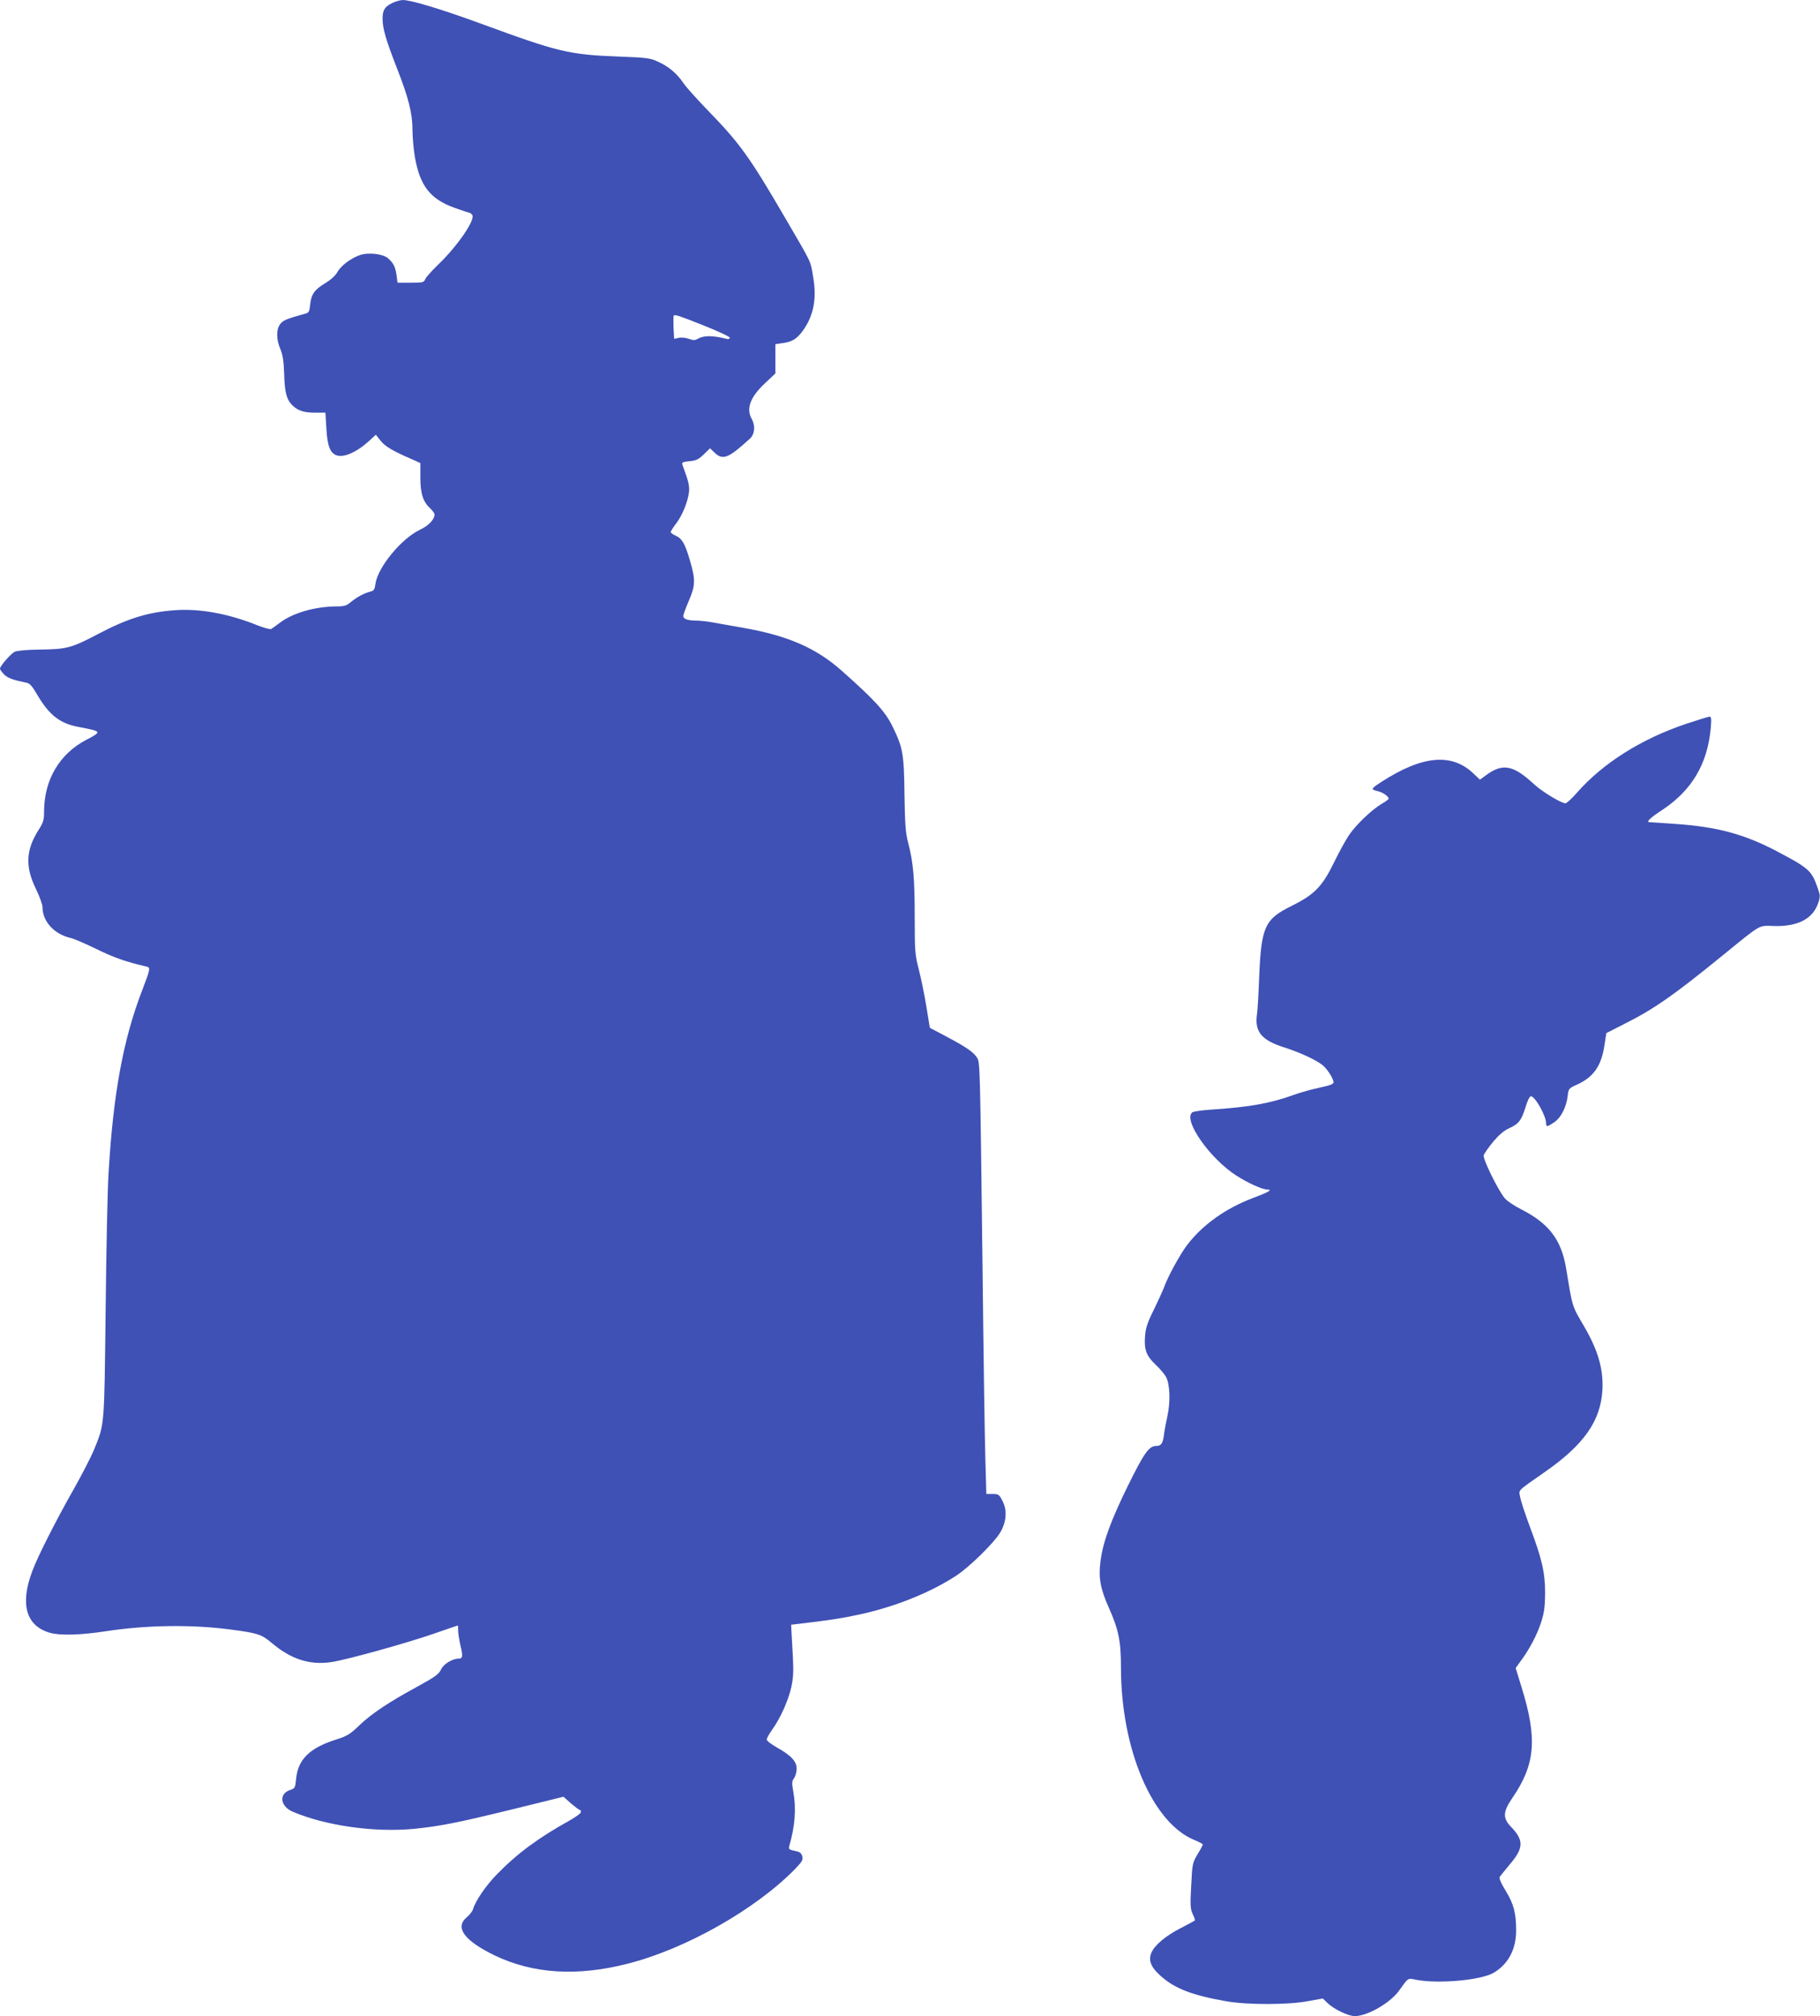
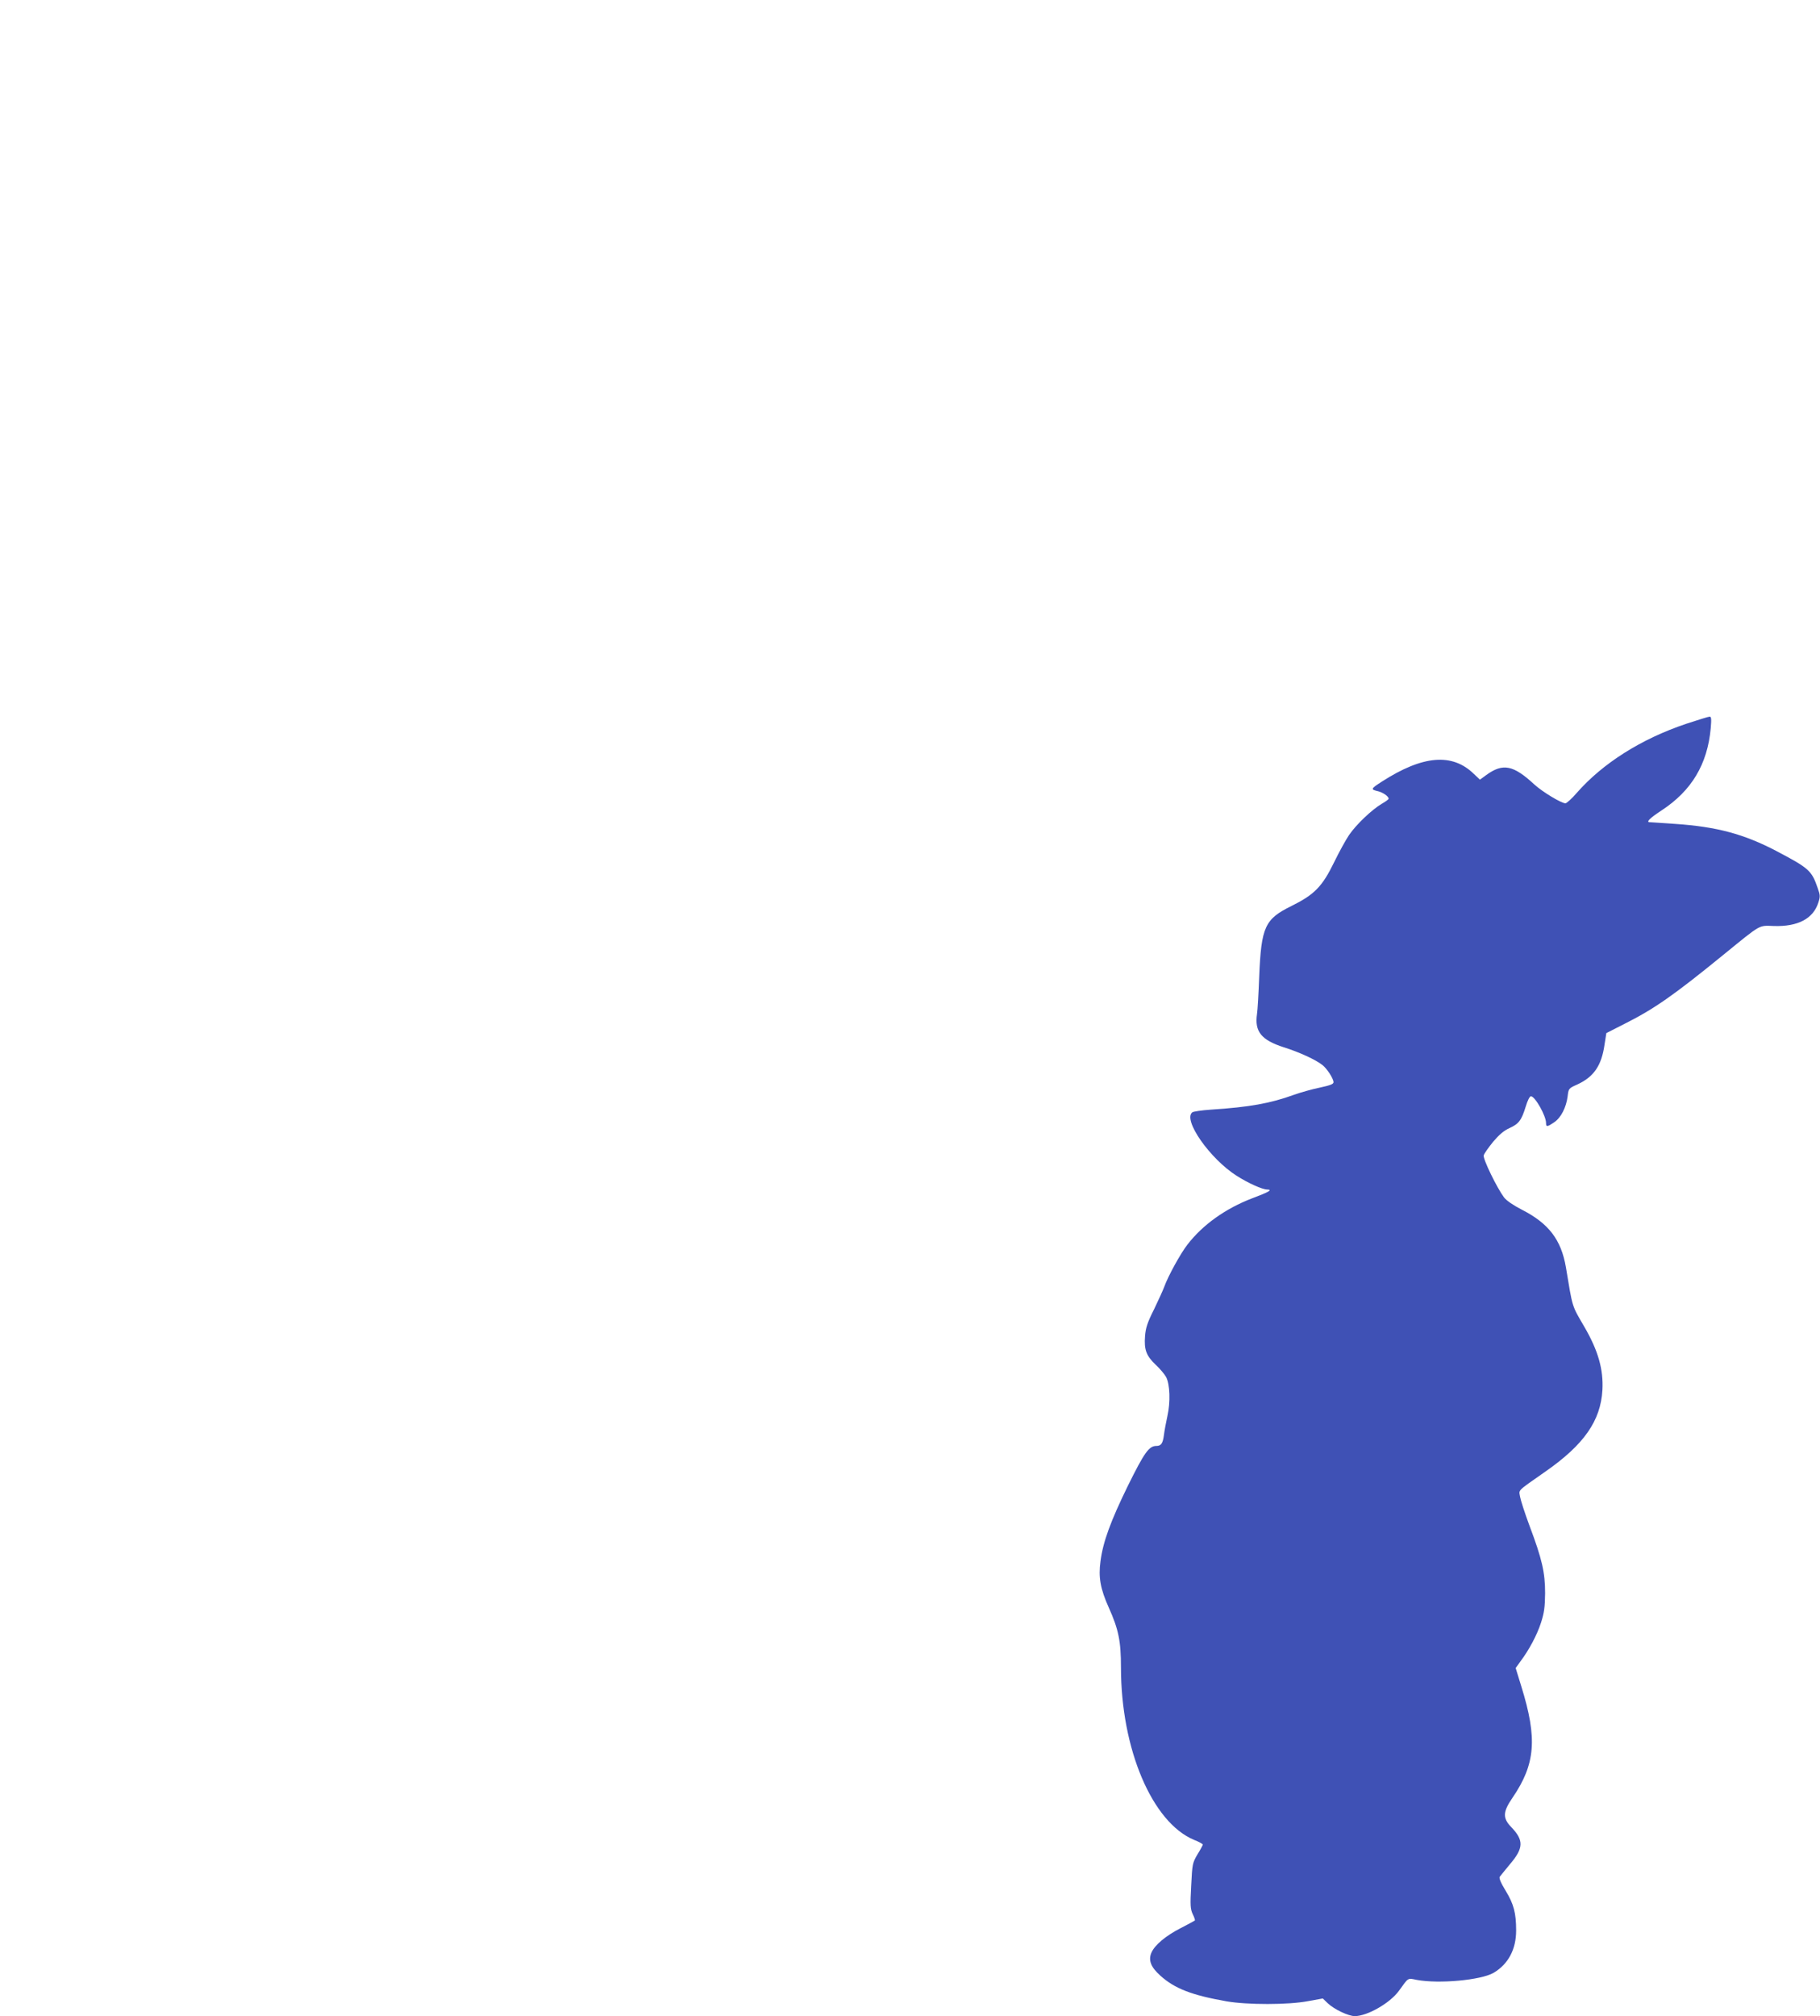
<svg xmlns="http://www.w3.org/2000/svg" version="1.0" width="1156pt" height="1280pt" viewBox="0 0 1156 1280" preserveAspectRatio="xMidYMid meet">
  <g transform="translate(0,1280) scale(0.1,-0.1)" fill="#3f51b5" stroke="none">
-     <path d="M2488 12779 c-46 -23 -58 -45 -58 -99 0 -61 22 -135 90 -310 75 -190 100 -290 100 -396 0 -45 7 -121 15 -170 32 -184 98 -268 251 -323 47 -17 89 -31 93 -31 5 0 14 -6 20 -14 24 -28 -94 -200 -218 -318 -39 -38 -75 -78 -80 -90 -8 -21 -15 -23 -92 -23 l-84 0 -6 46 c-8 55 -18 76 -53 108 -31 29 -123 40 -179 22 -56 -19 -122 -68 -143 -107 -12 -22 -41 -49 -77 -71 -70 -42 -90 -71 -97 -137 -4 -43 -9 -52 -30 -57 -122 -34 -141 -42 -160 -66 -26 -34 -26 -97 1 -160 15 -36 21 -74 24 -158 3 -118 16 -165 56 -202 35 -32 72 -43 143 -43 l63 0 6 -99 c6 -109 23 -156 63 -171 47 -18 130 19 209 91 l42 39 32 -40 c29 -36 79 -65 214 -123 l37 -17 0 -92 c0 -103 17 -154 64 -197 14 -14 26 -30 26 -37 0 -32 -37 -71 -94 -98 -117 -56 -265 -236 -281 -341 -5 -38 -10 -46 -33 -51 -39 -10 -82 -33 -122 -65 -29 -25 -44 -29 -95 -29 -136 -1 -277 -42 -359 -105 -23 -17 -46 -34 -53 -38 -6 -4 -44 6 -85 22 -186 75 -366 108 -526 97 -171 -12 -300 -52 -487 -150 -170 -90 -202 -98 -370 -100 -86 -1 -148 -7 -162 -14 -26 -14 -93 -91 -93 -107 0 -6 12 -23 27 -38 25 -23 56 -34 143 -52 18 -3 36 -23 63 -70 78 -134 146 -188 265 -210 151 -29 151 -29 50 -82 -170 -89 -267 -253 -268 -453 0 -57 -5 -72 -35 -119 -81 -128 -86 -233 -17 -374 23 -47 42 -100 42 -117 0 -90 75 -172 179 -195 18 -4 92 -35 163 -70 112 -55 191 -82 312 -110 34 -7 34 -9 -22 -155 -119 -310 -182 -648 -212 -1150 -7 -102 -15 -495 -19 -875 -9 -759 -6 -721 -75 -892 -19 -45 -78 -160 -132 -255 -110 -194 -225 -421 -259 -513 -79 -209 -40 -347 111 -391 66 -19 196 -15 359 10 255 39 542 43 785 11 177 -23 201 -31 265 -85 124 -105 243 -143 382 -122 102 16 483 122 657 183 78 27 142 49 144 49 1 0 2 -15 2 -32 0 -18 7 -61 15 -96 16 -66 14 -82 -10 -82 -41 0 -97 -34 -113 -68 -14 -31 -38 -48 -151 -110 -186 -101 -294 -174 -371 -248 -57 -55 -76 -66 -145 -88 -168 -53 -242 -126 -254 -248 -6 -59 -7 -62 -40 -73 -71 -24 -61 -103 18 -137 208 -89 519 -133 770 -109 168 17 274 38 638 127 l312 77 47 -42 c26 -22 51 -41 55 -41 5 0 9 -6 9 -14 0 -8 -33 -32 -72 -54 -199 -110 -335 -211 -464 -344 -68 -70 -134 -166 -149 -218 -4 -14 -23 -38 -41 -53 -77 -65 -14 -149 181 -243 241 -115 520 -133 838 -52 368 92 814 344 1066 601 45 47 53 59 47 81 -4 17 -15 28 -34 32 -52 11 -55 13 -48 37 36 124 44 235 25 342 -10 54 -10 66 5 86 9 13 16 40 16 60 0 47 -35 84 -126 135 -35 20 -64 42 -64 50 0 8 15 35 34 62 52 71 103 186 122 270 13 60 15 100 10 196 -4 67 -8 139 -9 161 l-2 40 60 7 c198 24 252 32 360 55 230 48 460 139 628 249 87 57 243 211 281 276 39 67 44 140 14 198 -21 42 -26 45 -63 45 l-40 0 -6 210 c-4 116 -12 660 -18 1210 -16 1314 -16 1320 -35 1350 -23 36 -70 68 -191 132 l-109 58 -22 135 c-12 75 -34 180 -48 235 -24 93 -26 114 -26 330 0 248 -9 349 -41 472 -17 65 -21 116 -24 308 -3 261 -10 299 -77 435 -45 92 -113 167 -322 352 -163 145 -344 223 -629 273 -78 14 -167 29 -198 35 -30 5 -73 10 -95 10 -56 0 -84 10 -84 29 0 9 16 52 35 96 42 97 43 134 9 251 -32 111 -51 145 -92 163 -18 8 -32 19 -32 23 0 5 16 30 35 55 38 50 73 134 81 197 4 28 -1 59 -15 101 -12 33 -24 67 -27 76 -5 13 4 17 46 21 43 4 58 12 91 44 l39 38 28 -27 c53 -51 88 -37 224 87 32 28 37 83 13 126 -37 65 -10 139 83 226 l67 63 0 93 0 93 48 7 c59 8 89 27 127 79 68 95 89 203 65 340 -18 108 -5 79 -177 374 -226 388 -289 475 -488 680 -70 72 -141 151 -158 176 -41 61 -94 107 -162 137 -50 24 -71 26 -250 33 -315 12 -383 28 -870 207 -260 95 -449 152 -502 152 -18 -1 -50 -10 -70 -21z m1983 -2046 c93 -37 167 -72 165 -78 -2 -5 -9 -9 -17 -7 -98 24 -151 23 -191 -1 -13 -8 -27 -8 -53 2 -19 7 -49 10 -64 6 l-29 -6 -4 71 c-1 40 -1 74 1 76 9 8 28 2 192 -63z" />
    <path d="M10711 8205 c-286 -96 -530 -250 -696 -439 -31 -36 -64 -66 -72 -66 -26 0 -147 73 -198 120 -133 123 -199 136 -304 60 l-41 -30 -38 36 c-138 135 -325 119 -586 -49 -71 -46 -72 -49 -21 -61 30 -8 65 -32 65 -47 0 -4 -20 -19 -45 -33 -63 -38 -160 -130 -206 -197 -21 -31 -64 -109 -95 -173 -76 -156 -126 -206 -271 -278 -169 -83 -192 -132 -205 -448 -4 -107 -10 -214 -14 -238 -16 -111 27 -165 170 -211 99 -31 203 -79 246 -113 29 -23 70 -86 70 -109 0 -12 -22 -20 -87 -34 -49 -10 -123 -31 -165 -46 -149 -54 -281 -78 -528 -94 -58 -4 -111 -12 -117 -17 -61 -48 112 -295 282 -403 72 -46 163 -87 193 -87 38 -1 12 -16 -95 -56 -169 -65 -313 -167 -411 -294 -45 -58 -123 -201 -146 -265 -8 -22 -38 -88 -66 -146 -42 -83 -53 -118 -57 -169 -7 -87 8 -126 67 -182 28 -26 57 -61 67 -79 24 -47 28 -158 8 -247 -9 -41 -19 -95 -22 -120 -7 -54 -18 -70 -48 -70 -47 0 -76 -41 -181 -253 -109 -223 -158 -355 -174 -479 -14 -101 -1 -175 52 -293 63 -140 78 -215 78 -381 0 -518 198 -984 464 -1095 31 -12 56 -26 56 -30 0 -3 -15 -32 -34 -62 -32 -55 -33 -60 -40 -200 -7 -125 -5 -148 10 -180 10 -20 16 -38 13 -40 -2 -2 -42 -24 -89 -48 -96 -49 -166 -108 -187 -157 -20 -48 -3 -91 57 -145 91 -82 199 -124 420 -163 132 -23 393 -23 518 1 l94 17 31 -30 c41 -39 132 -82 172 -82 80 0 224 83 280 160 63 87 54 82 114 70 140 -26 407 -2 488 45 93 55 143 149 143 269 0 110 -15 167 -66 251 -32 52 -44 82 -38 90 5 7 35 43 66 81 86 101 87 151 7 234 -55 57 -54 96 7 185 147 215 160 377 57 708 l-36 117 31 43 c54 72 104 165 130 245 20 63 25 97 26 187 0 131 -19 216 -99 428 -29 78 -56 161 -60 184 -7 47 -25 30 162 161 244 170 350 322 361 517 7 131 -27 250 -114 400 -82 141 -74 116 -118 380 -30 174 -109 278 -280 365 -54 28 -97 57 -113 78 -44 59 -135 244 -129 267 3 11 30 49 59 85 39 46 69 72 105 88 59 27 76 49 103 137 11 37 25 65 33 65 26 0 96 -124 96 -170 0 -26 8 -25 52 5 43 29 76 94 85 164 6 50 6 51 62 76 104 48 153 119 172 250 l12 76 116 59 c187 94 311 180 631 441 241 196 219 183 317 180 152 -5 249 46 282 147 13 39 13 48 -4 95 -38 110 -55 125 -260 233 -208 109 -380 155 -643 173 -85 6 -158 11 -163 11 -26 0 -1 25 75 75 191 125 291 293 312 521 5 60 4 74 -7 74 -8 0 -74 -21 -148 -45z" />
  </g>
</svg>